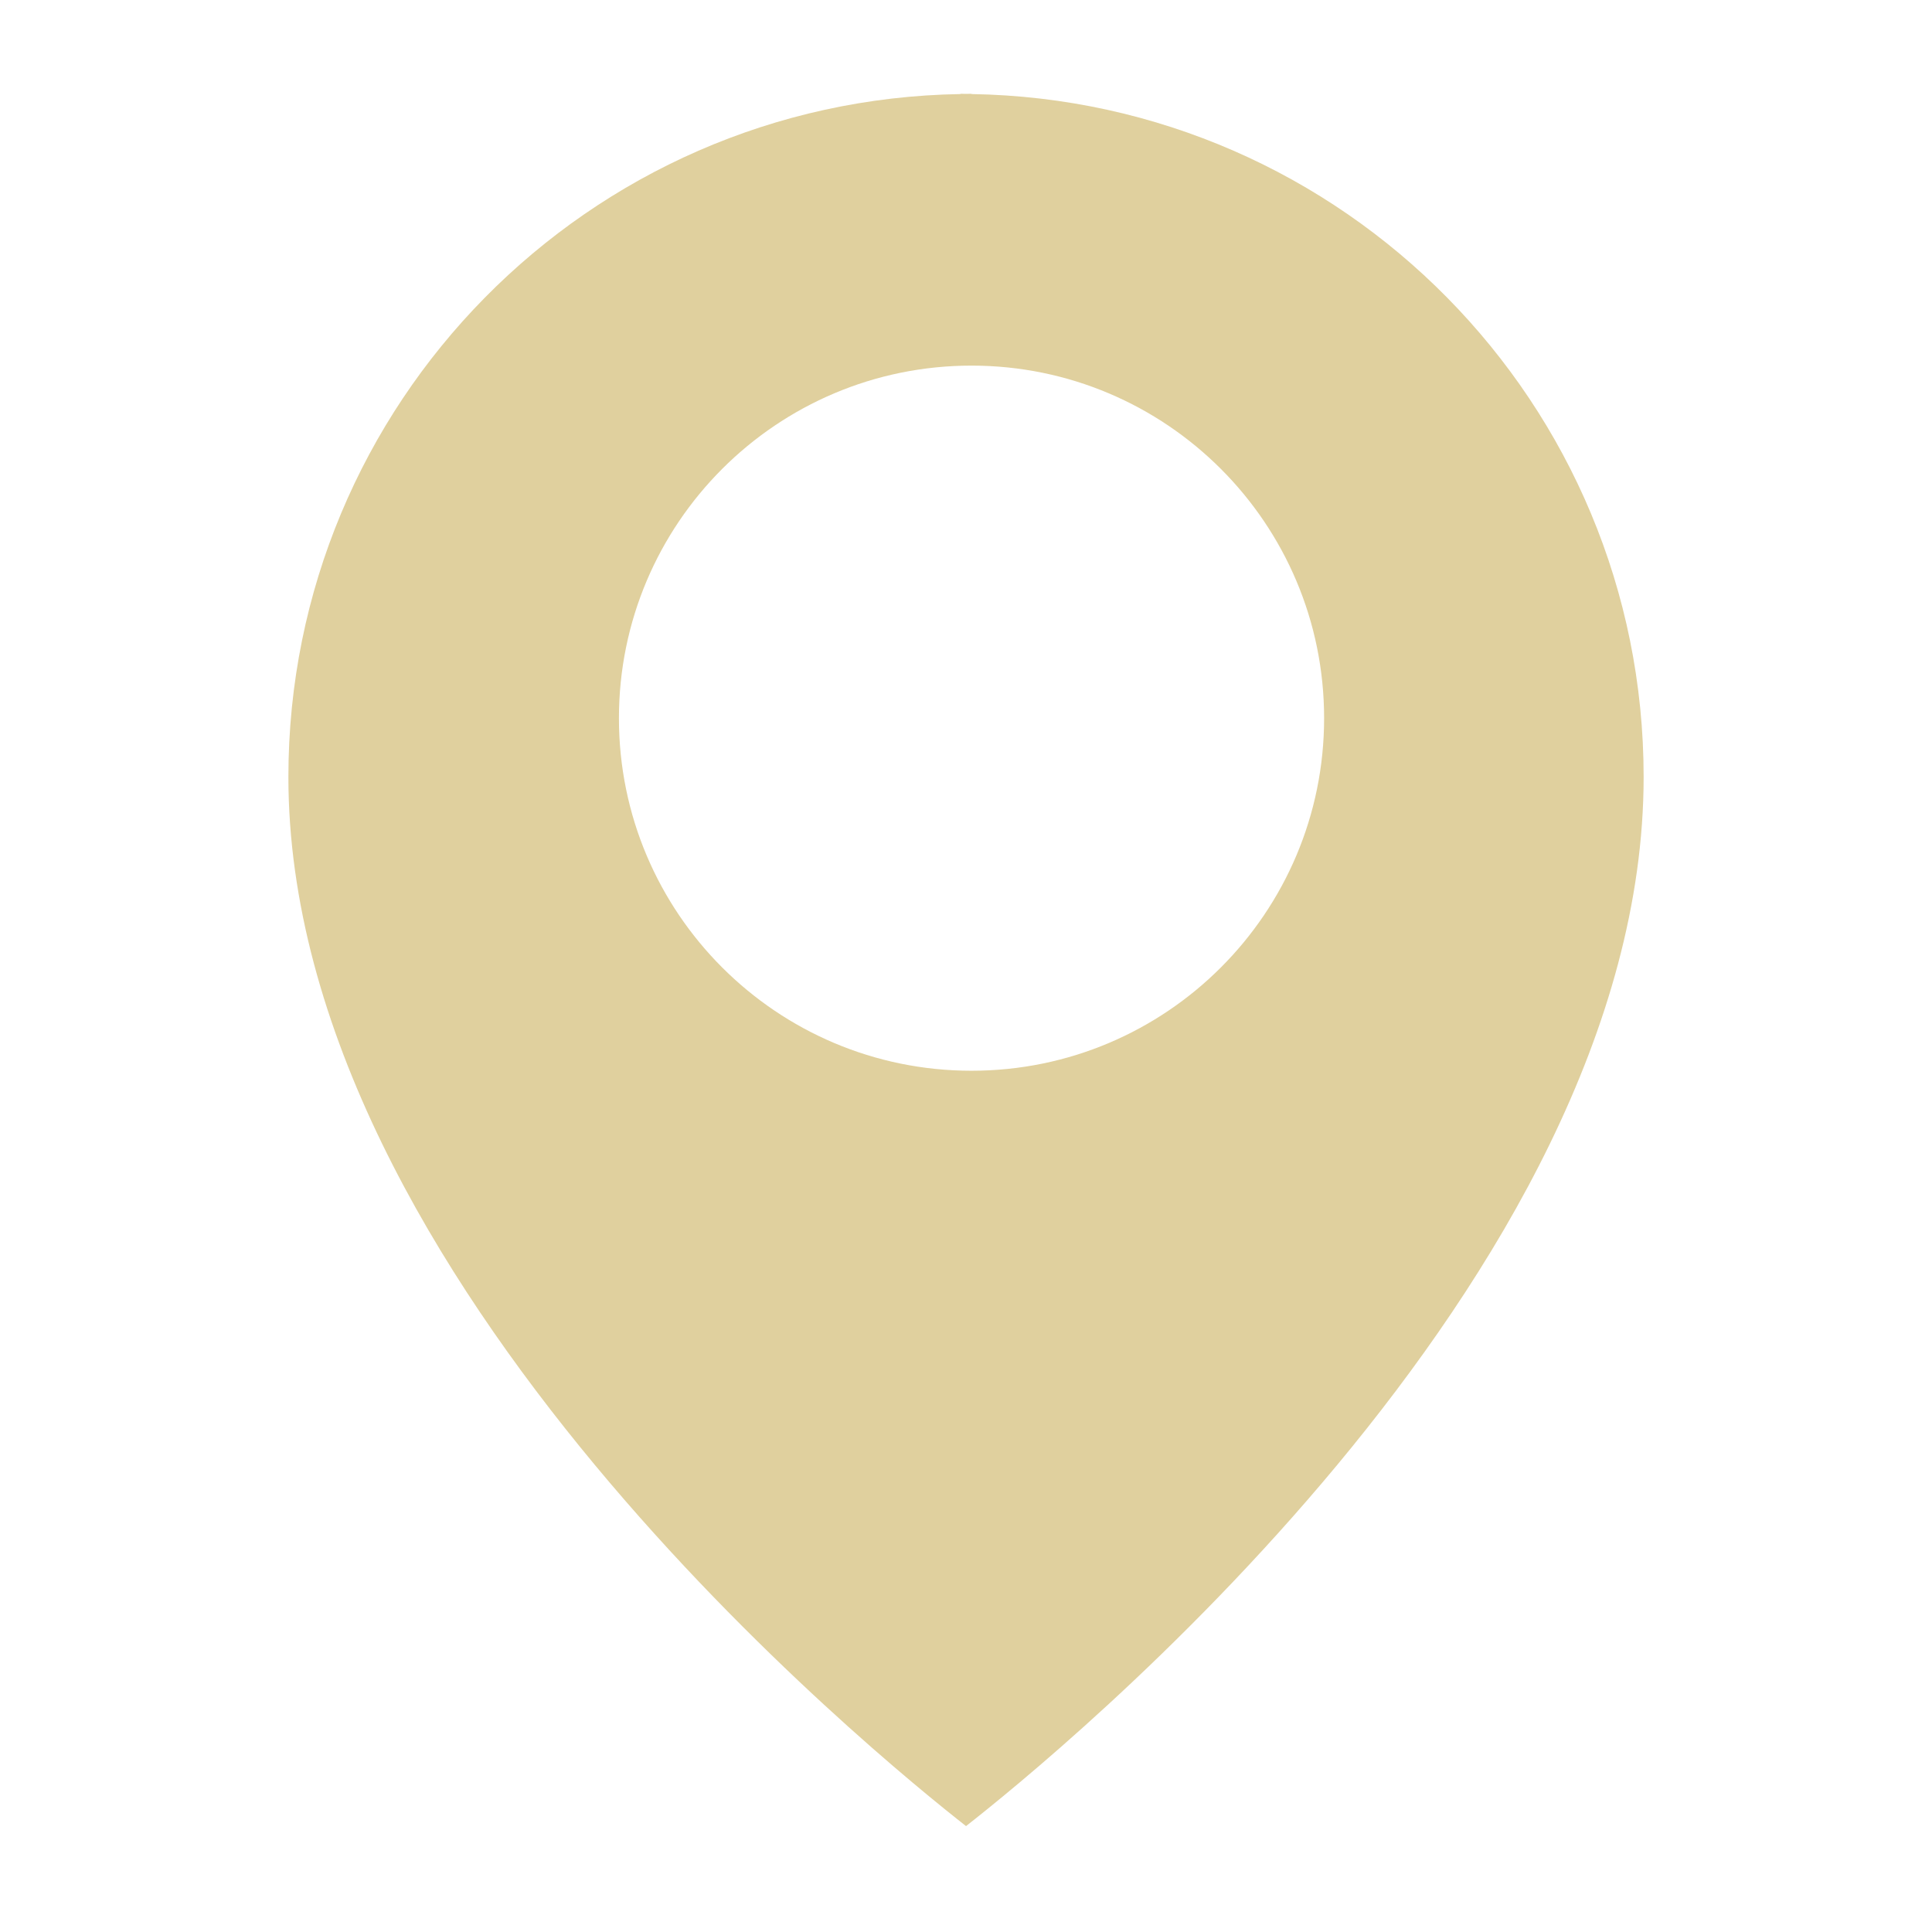
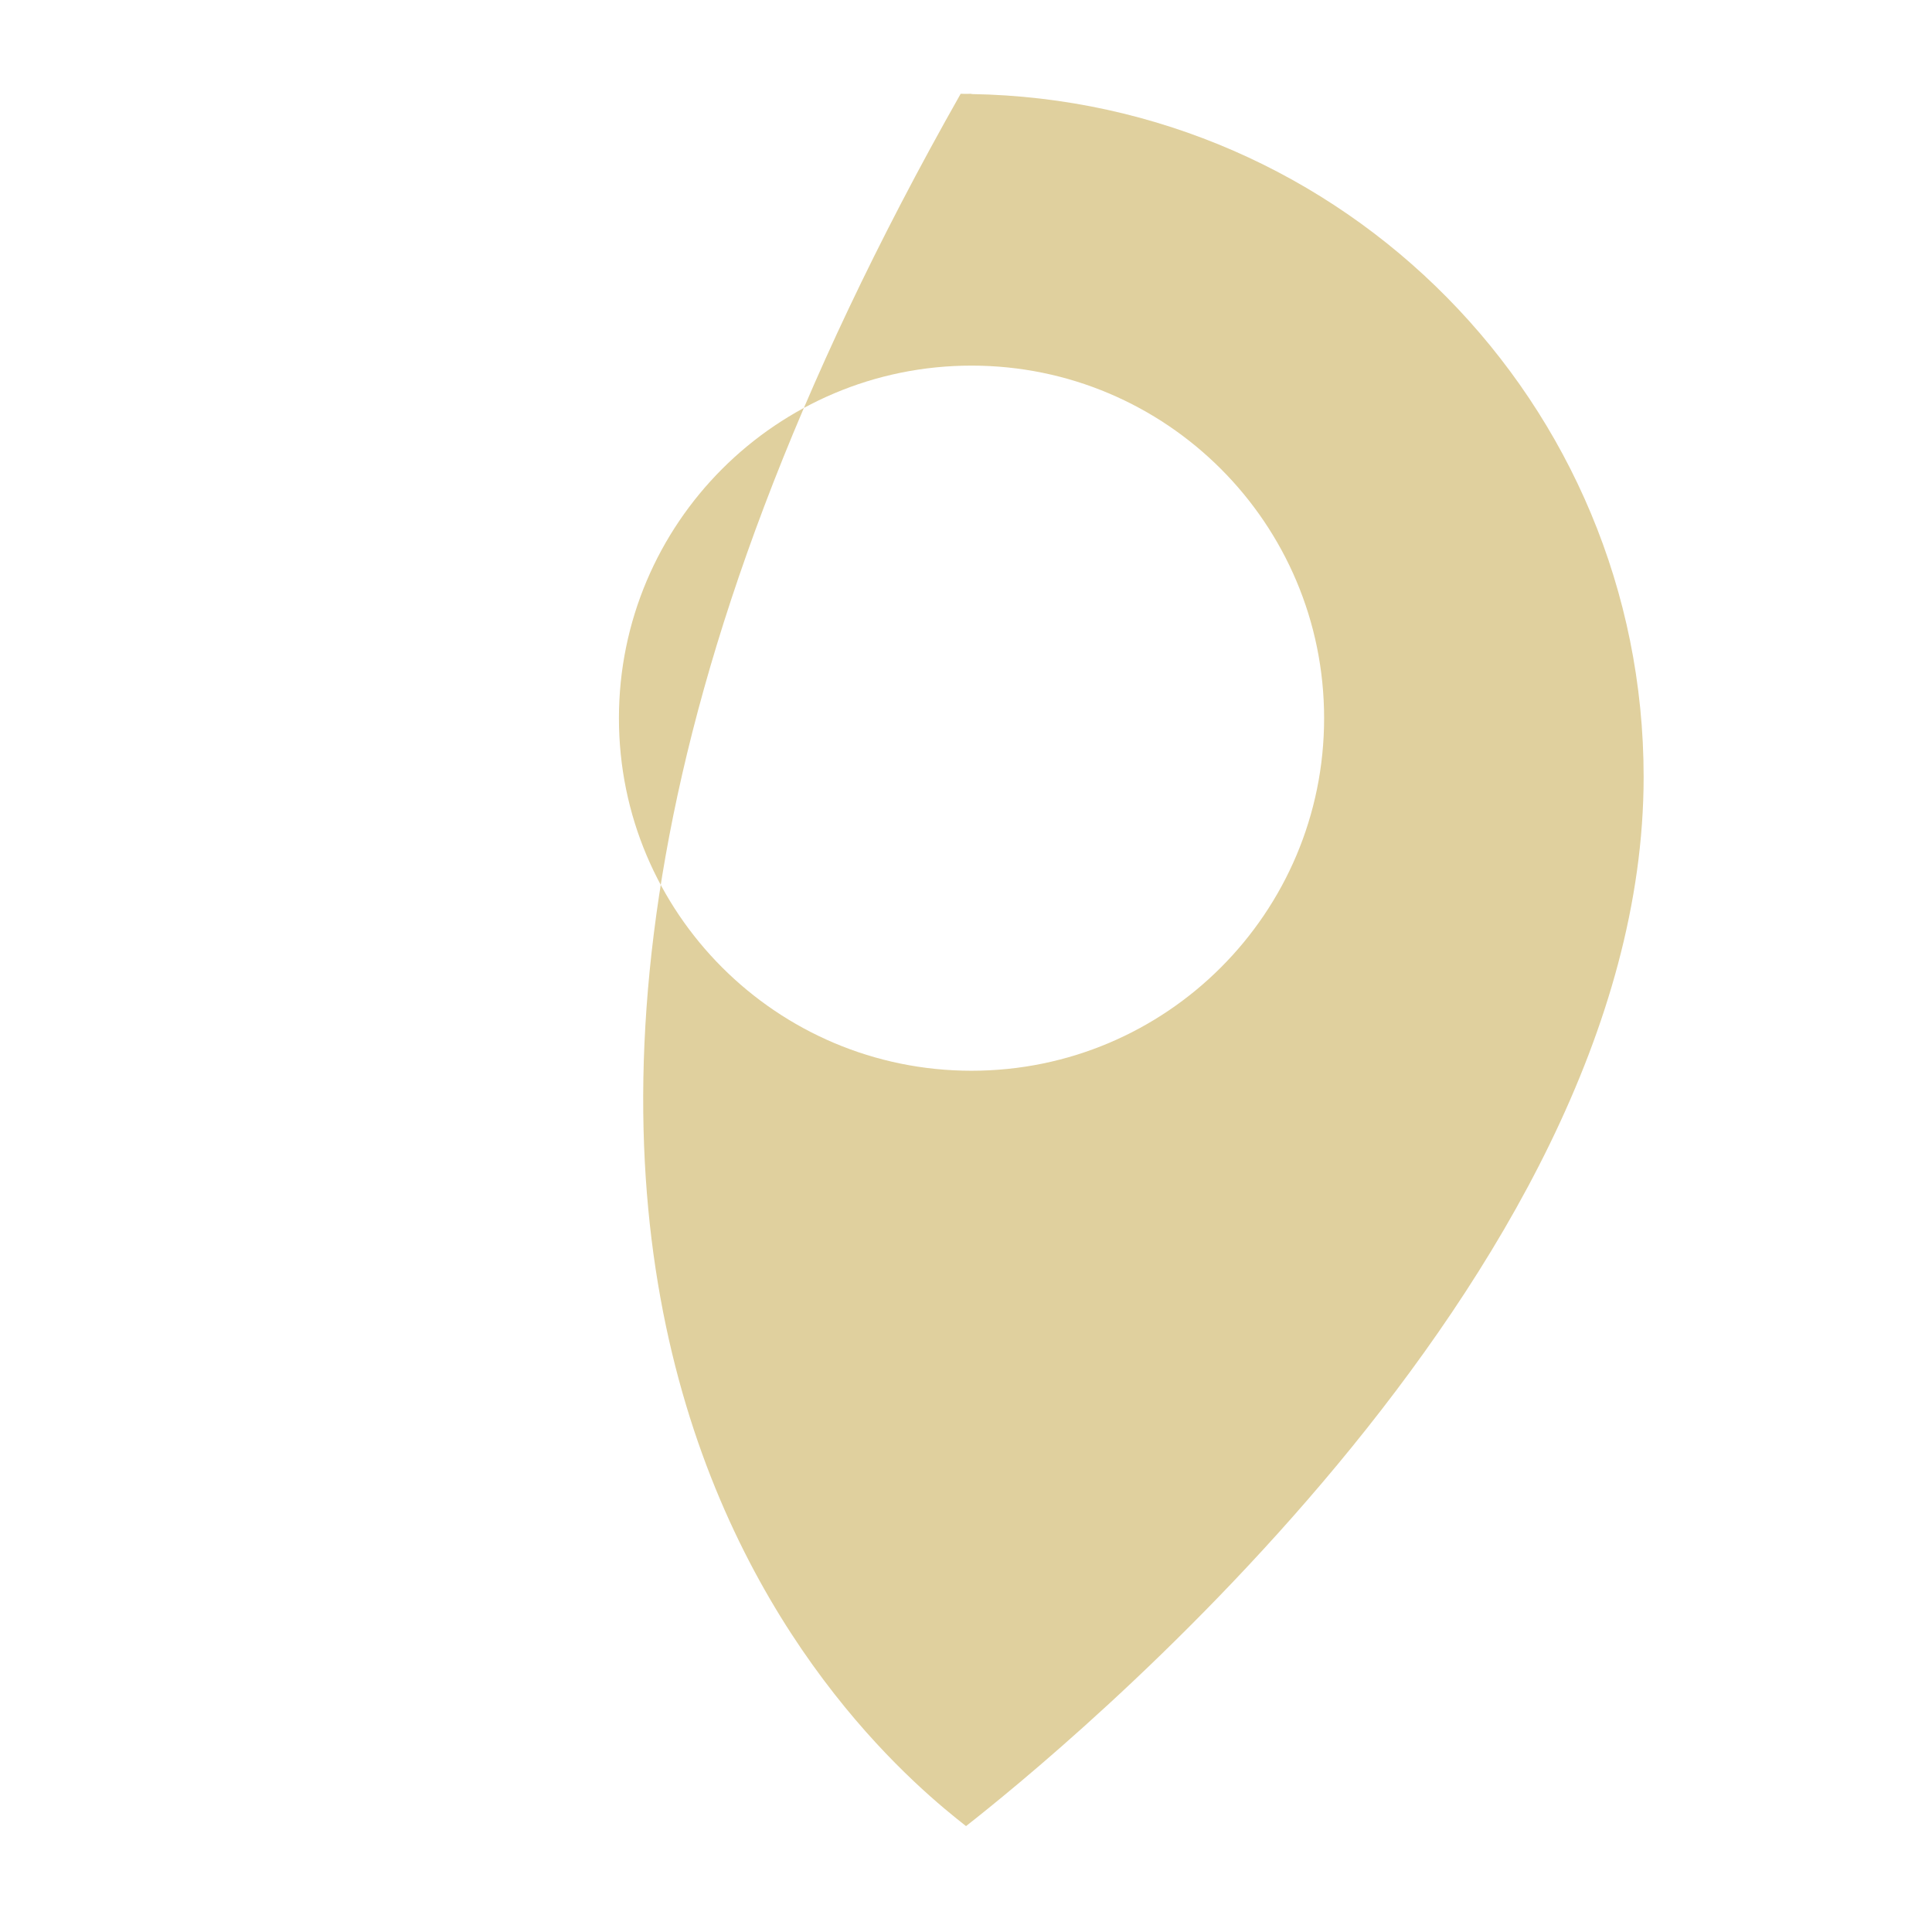
<svg xmlns="http://www.w3.org/2000/svg" width="70" height="70" viewBox="0 0 70 70" fill="none">
-   <path d="M35.2 3.408V3.398C35.133 3.398 35.067 3.402 35.001 3.402C34.935 3.402 34.869 3.398 34.801 3.398V3.408C21.316 3.623 10.449 14.613 10.449 28.149C10.449 46.389 31.865 63.703 35.001 66.163C38.136 63.704 59.552 46.389 59.552 28.149C59.552 14.613 48.685 3.623 35.2 3.408ZM35.2 38.795C28.144 38.795 22.425 33.077 22.425 26.023C22.425 18.966 28.144 13.247 35.2 13.247C42.256 13.247 47.975 18.966 47.975 26.023C47.975 33.077 42.256 38.795 35.2 38.795Z" fill="#E0D09E" />
+   <path d="M35.2 3.408V3.398C35.133 3.398 35.067 3.402 35.001 3.402C34.935 3.402 34.869 3.398 34.801 3.398V3.408C10.449 46.389 31.865 63.703 35.001 66.163C38.136 63.704 59.552 46.389 59.552 28.149C59.552 14.613 48.685 3.623 35.2 3.408ZM35.2 38.795C28.144 38.795 22.425 33.077 22.425 26.023C22.425 18.966 28.144 13.247 35.2 13.247C42.256 13.247 47.975 18.966 47.975 26.023C47.975 33.077 42.256 38.795 35.2 38.795Z" fill="#E0D09E" />
</svg>